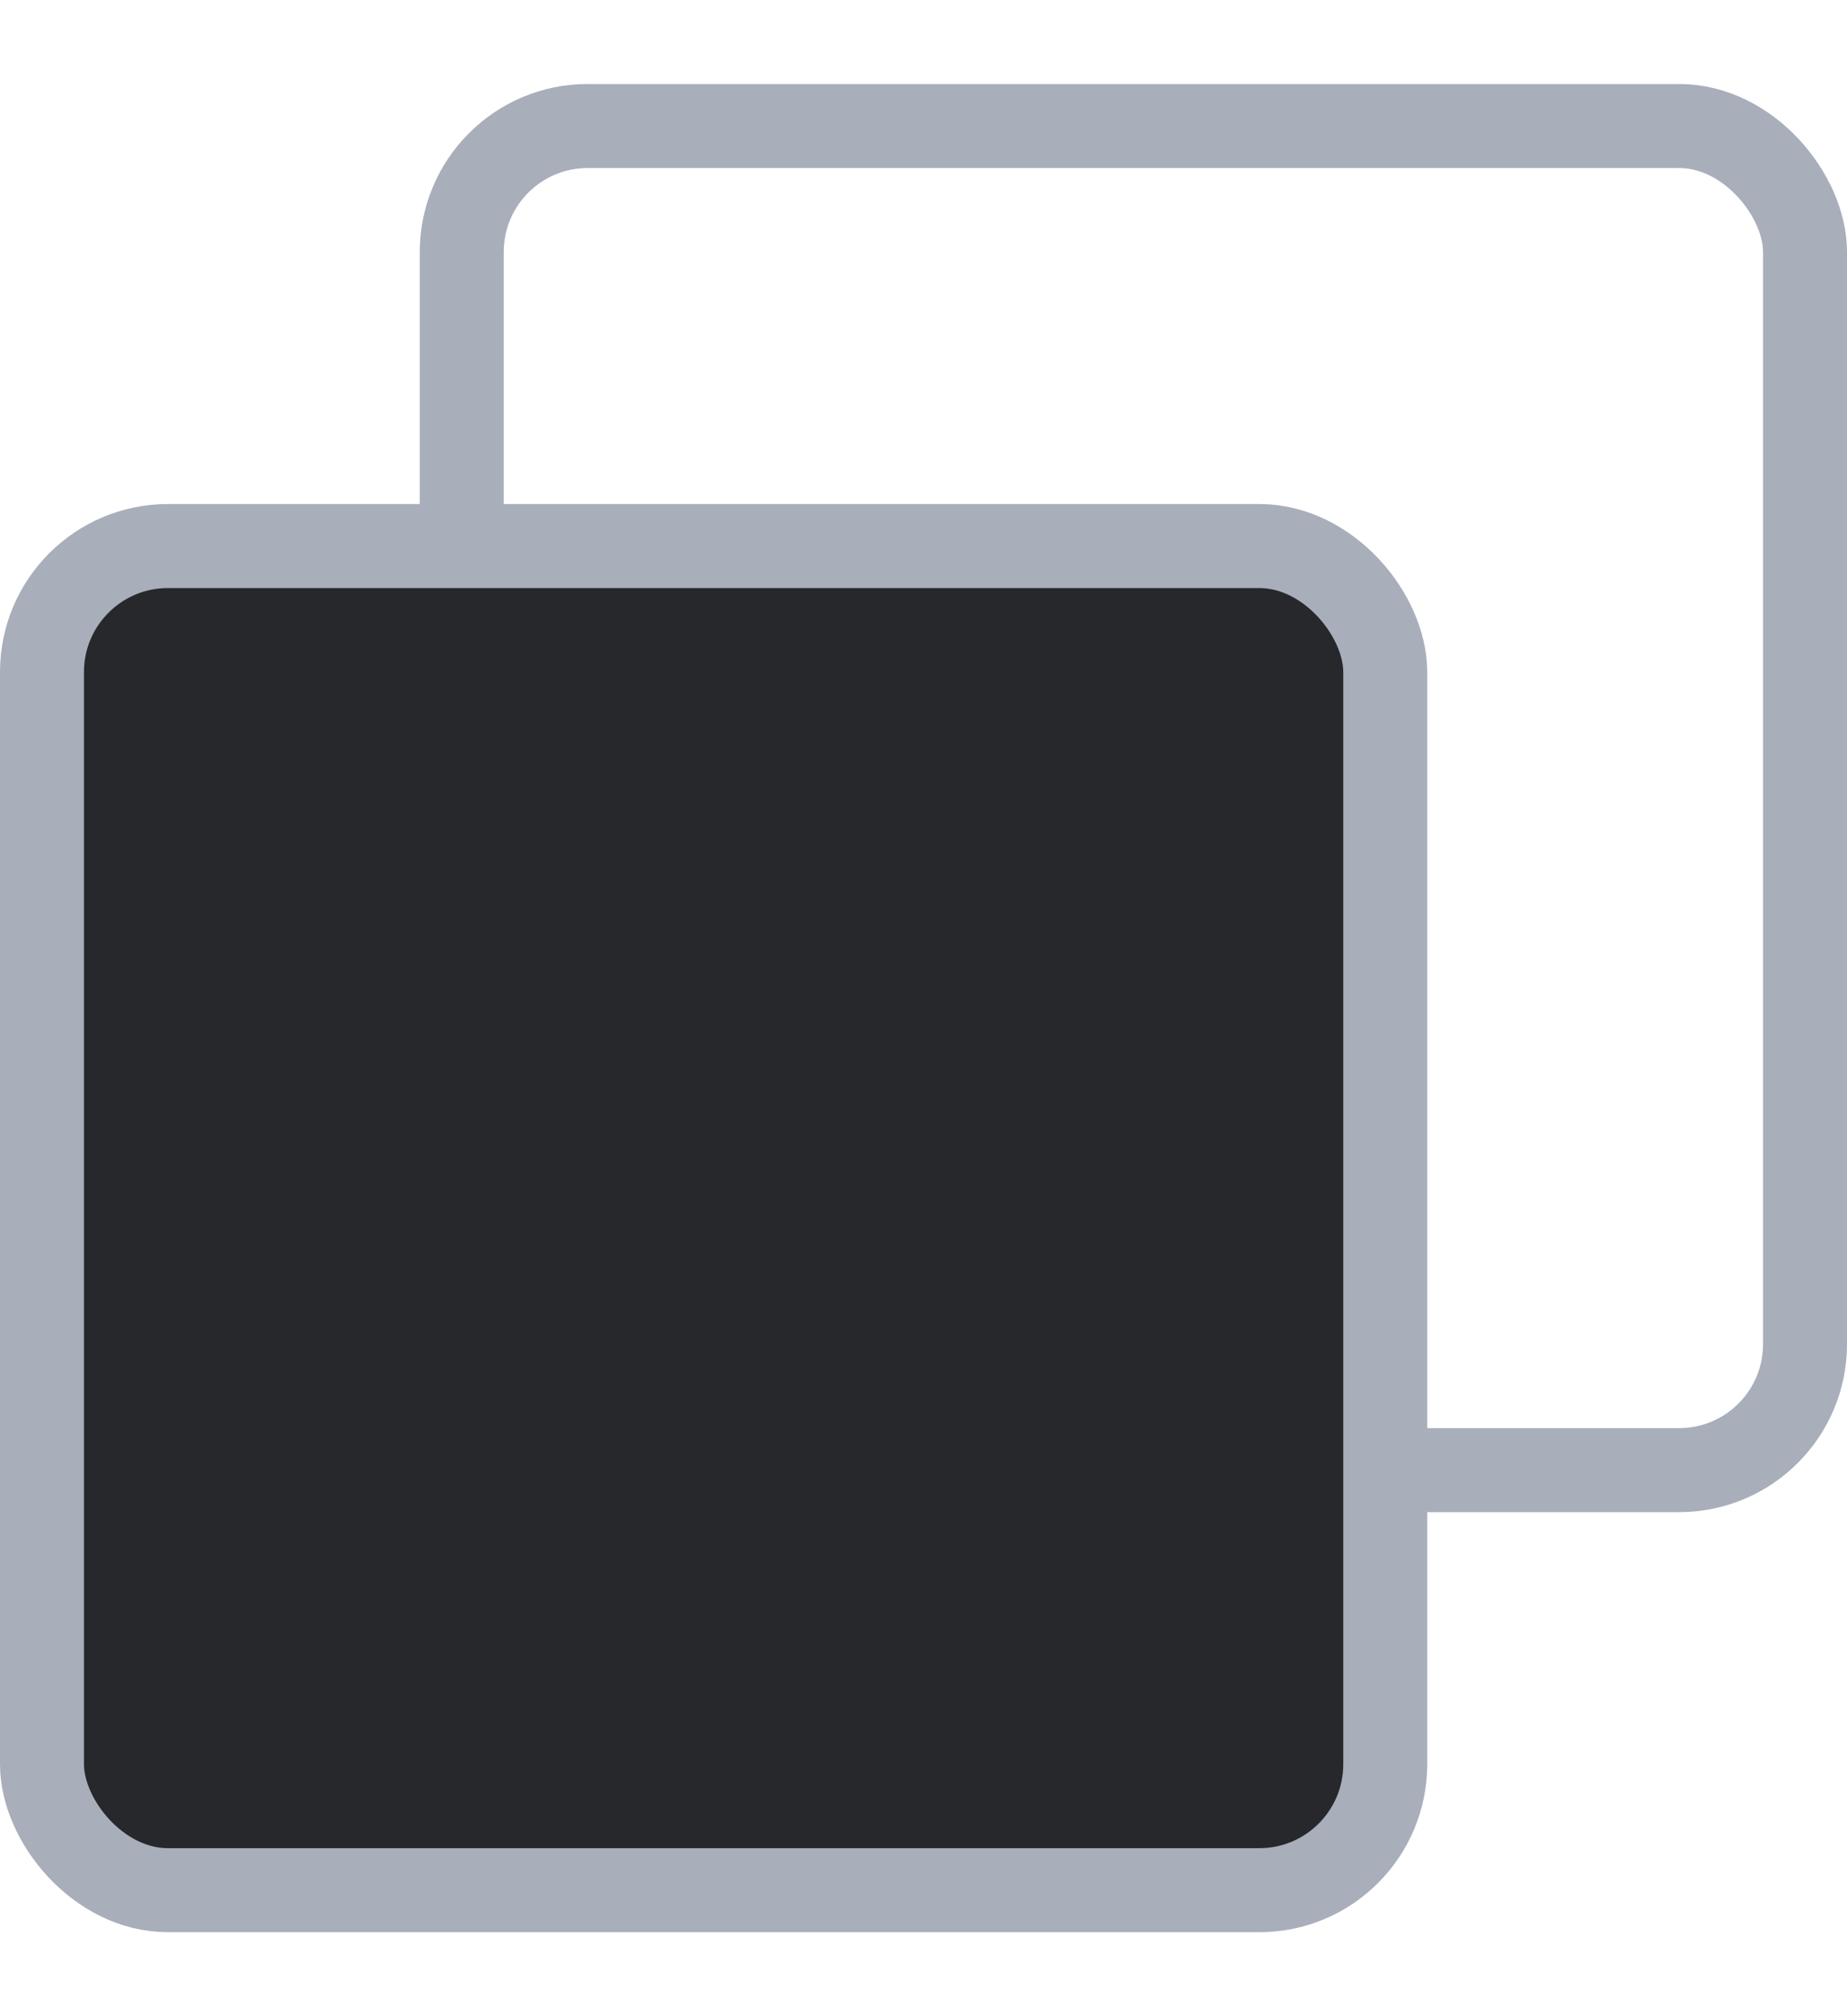
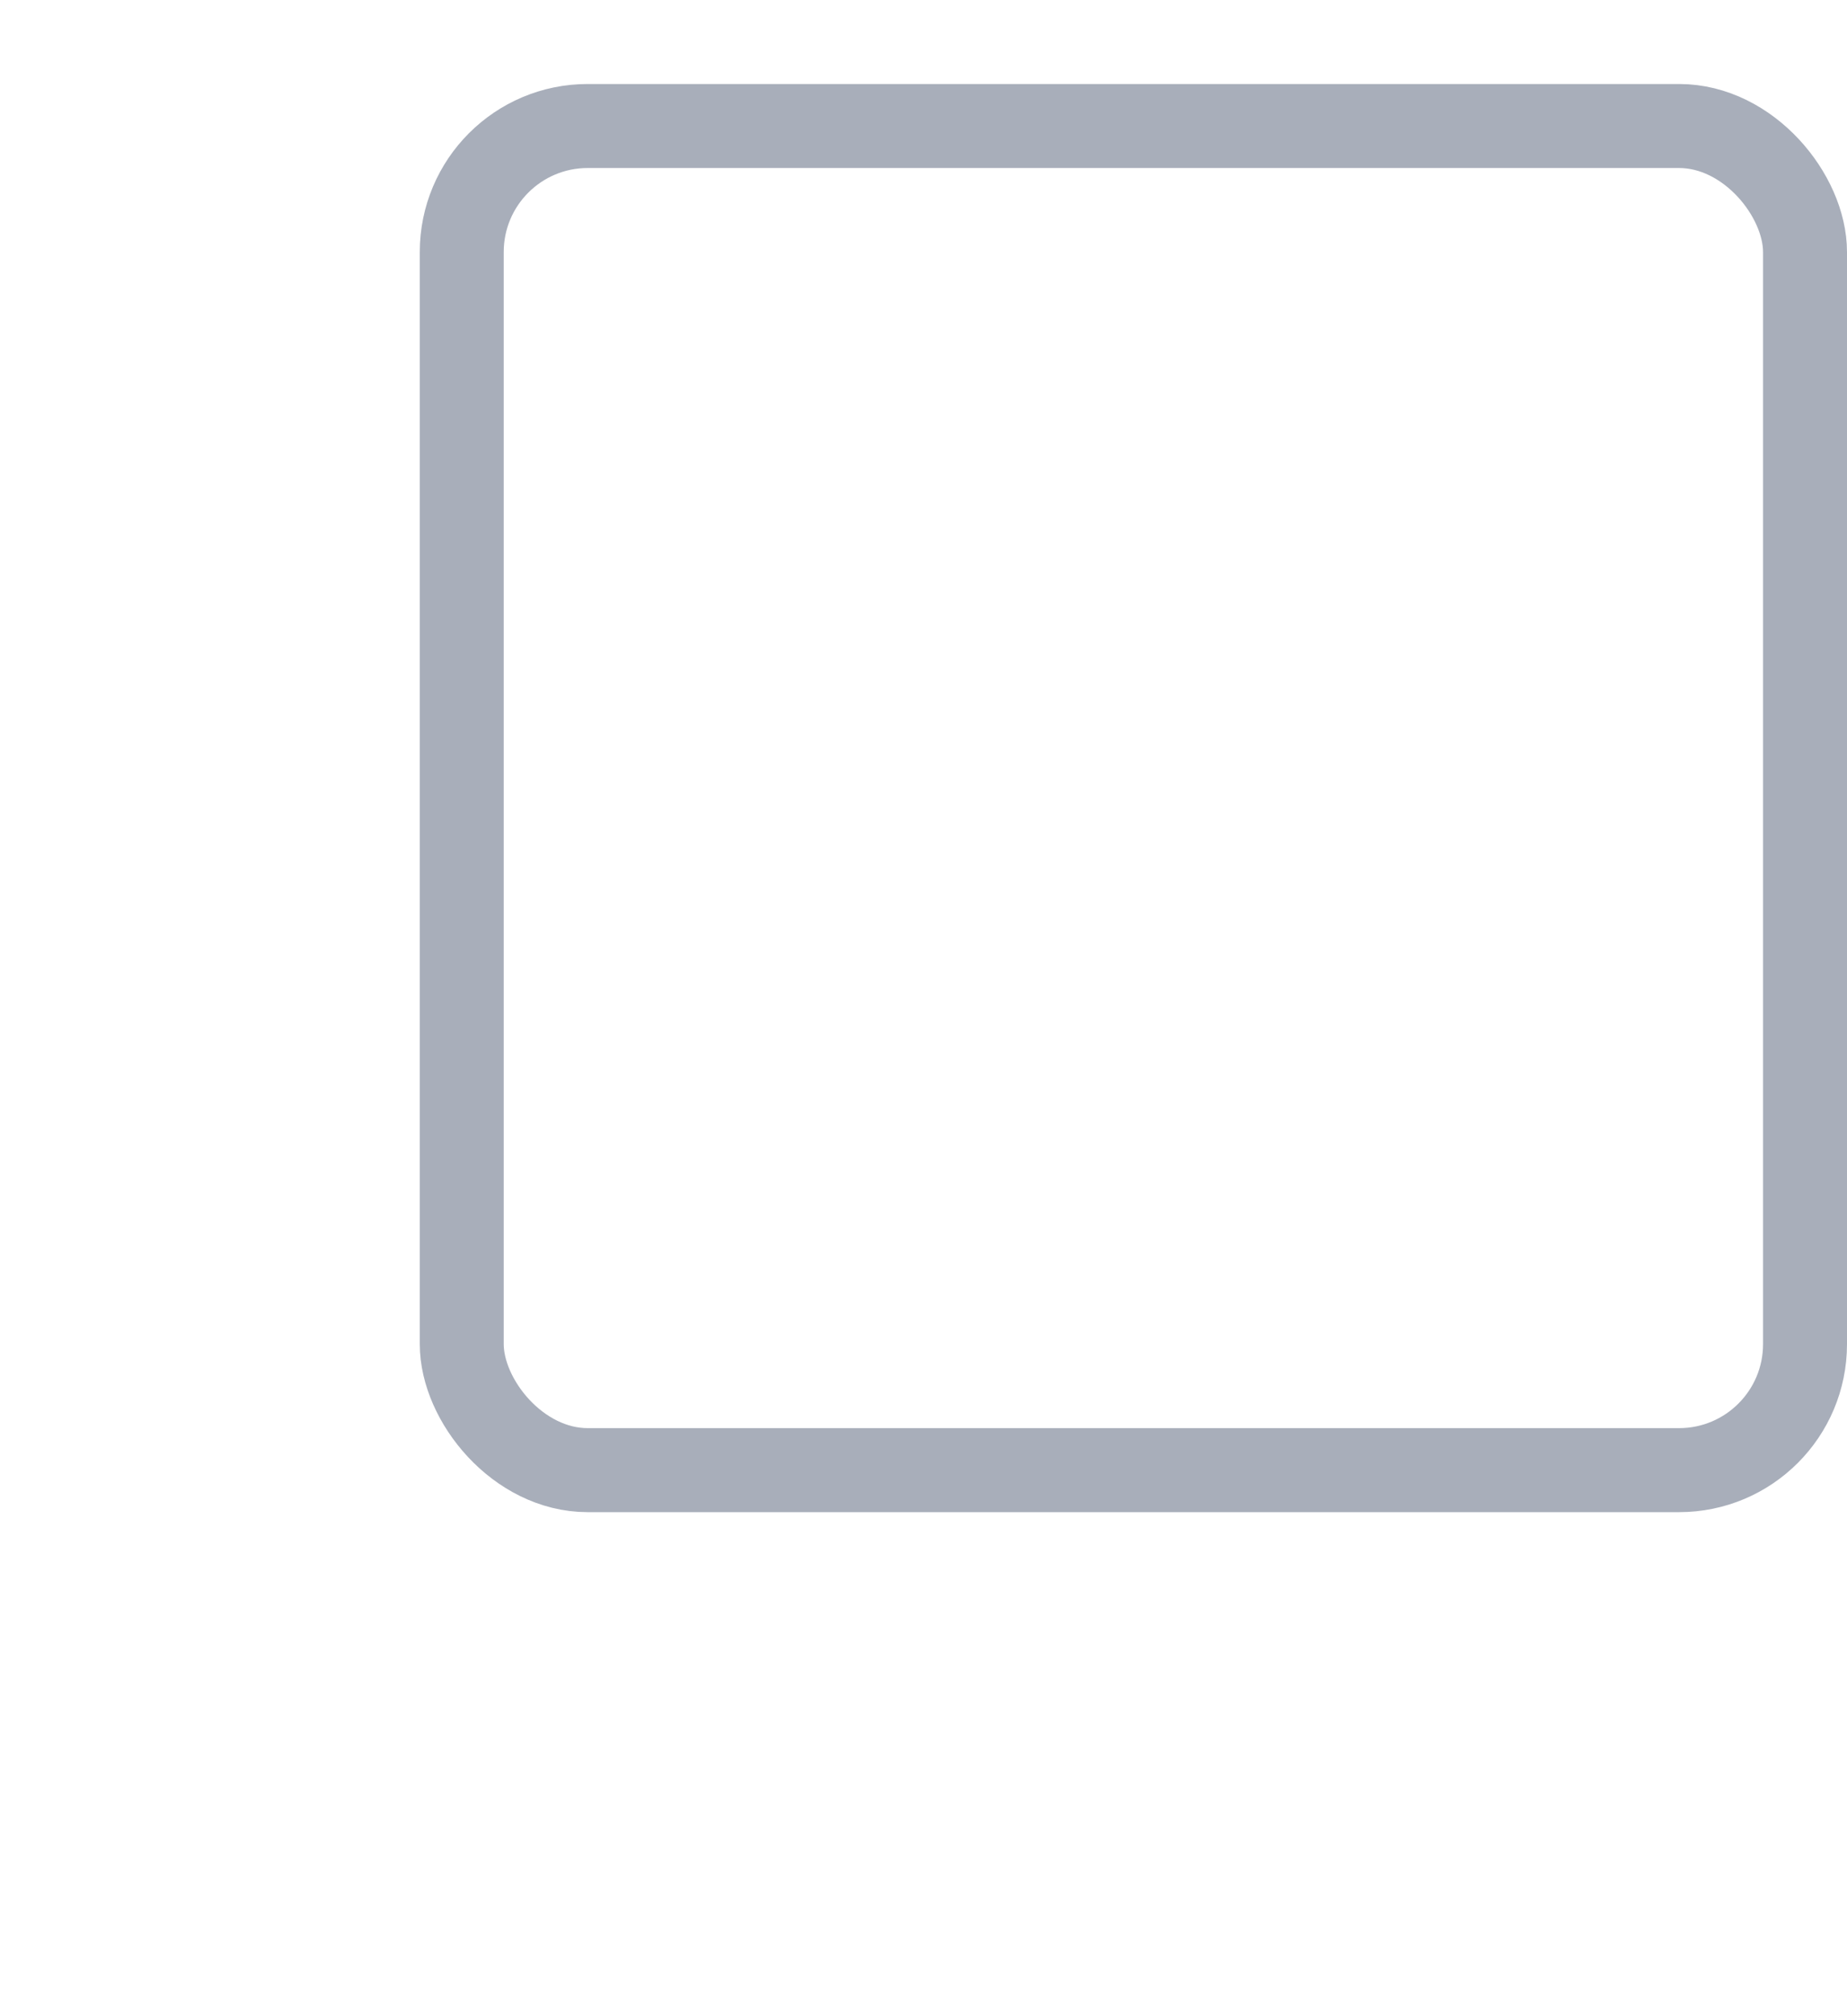
<svg xmlns="http://www.w3.org/2000/svg" width="22" height="24" viewBox="0 0 22 24" fill="none">
  <rect x="5.5" y="1.5" width="16" height="16" rx="1.5" stroke="#A8AEBA" />
-   <rect x="0.5" y="6.5" width="16" height="16" rx="1.5" fill="#26282C" stroke="#A8AEBA" />
</svg>